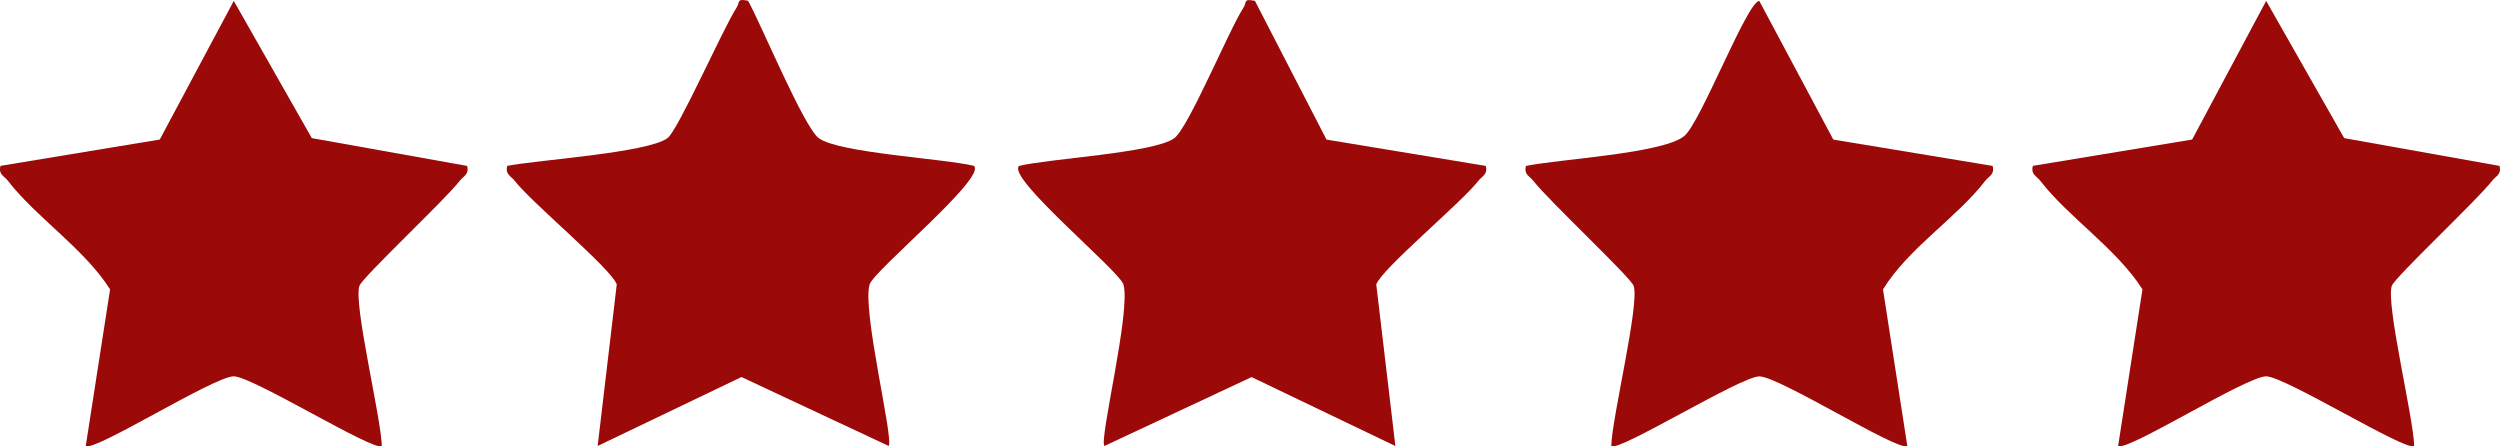
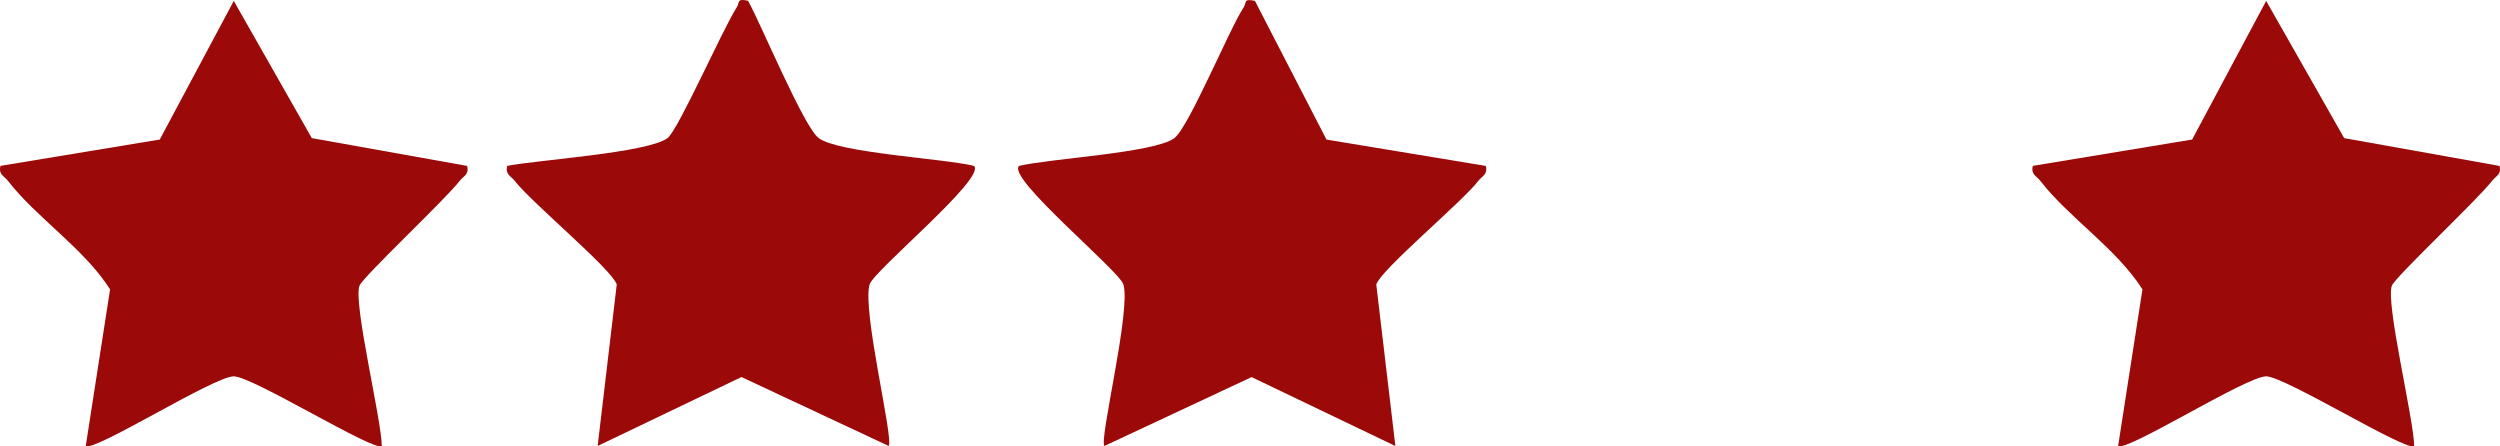
<svg xmlns="http://www.w3.org/2000/svg" id="Layer_2" viewBox="0 0 497.57 88.85">
  <defs>
    <style>.cls-1{fill:#9c0909;}</style>
  </defs>
  <g id="Layer_2-2">
    <g id="_48tLqc">
-       <path class="cls-1" d="M249.76.16l14.25,27.62,31.7,5.24c.45,1.73-.72,1.99-1.49,2.99-3.27,4.25-19.42,17.67-20.3,20.62l3.8,32.14-28.62-13.72-29.29,13.71c-1.1-1.2,5.34-27.03,3.78-32.15-.84-2.76-23.38-21.3-20.76-23.59,5.95-1.46,26.99-2.57,30.9-5.53,2.9-2.2,10.8-21.43,13.8-26.04.63-.96-.11-1.78,2.22-1.28h0Z" />
+       <path class="cls-1" d="M249.76.16l14.25,27.62,31.7,5.24c.45,1.73-.72,1.99-1.49,2.99-3.27,4.25-19.42,17.67-20.3,20.62l3.8,32.14-28.62-13.72-29.29,13.71c-1.1-1.2,5.34-27.03,3.78-32.15-.84-2.76-23.38-21.3-20.76-23.59,5.95-1.46,26.99-2.57,30.9-5.53,2.9-2.2,10.8-21.43,13.8-26.04.63-.96-.11-1.78,2.22-1.28Z" />
      <path class="cls-1" d="M148.89.16c2.57,4.62,11.07,25.07,14.05,27.32,3.92,2.97,24.96,4.07,30.9,5.53,2.62,2.29-19.92,20.83-20.76,23.59-1.56,5.12,4.88,30.95,3.78,32.15l-29.29-13.71-28.62,13.72,3.8-32.14c-.88-2.95-17.03-16.36-20.3-20.62-.77-1-1.94-1.26-1.49-2.99,6.01-1.18,28.01-2.59,31.9-5.53,2.15-1.63,10.89-21.53,13.79-26.05.63-.97-.1-1.78,2.22-1.28h.02Z" />
      <path class="cls-1" d="M92.97,33.02c.45,1.73-.72,1.99-1.49,2.99-2.87,3.73-19.29,19.12-19.93,20.85-1.29,3.47,4.34,26.39,4.44,31.9-1.34,1.3-25.75-13.86-29.46-13.86-3.95,0-27.85,15.13-29.46,13.85l4.84-31.16c-5.17-8.13-14.74-14.34-20.32-21.59-.77-1-1.94-1.26-1.49-2.99l31.7-5.24L46.53.18l15.53,27.31s30.91,5.53,30.91,5.53Z" />
      <path class="cls-1" d="M497.47,33.02c.45,1.73-.72,1.99-1.49,2.99-2.87,3.73-19.29,19.12-19.93,20.85-1.29,3.47,4.34,26.39,4.44,31.9-1.34,1.3-25.75-13.86-29.46-13.86-3.95,0-27.85,15.13-29.46,13.85l4.84-31.16c-5.17-8.13-14.74-14.34-20.32-21.59-.77-1-1.94-1.26-1.49-2.99l31.7-5.24L451.03.18l15.53,27.31,30.91,5.53Z" />
-       <path class="cls-1" d="M364.89,27.78l31.7,5.24c.45,1.73-.72,1.99-1.49,2.99-5.63,7.32-15.26,13.34-20.33,21.59l4.84,31.16c-1.61,1.27-25.51-13.85-29.46-13.85-3.71,0-28.12,15.16-29.46,13.86.1-5.51,5.73-28.43,4.44-31.9-.64-1.73-17.06-17.11-19.93-20.85-.77-1-1.94-1.26-1.49-2.99,6.44-1.36,27.16-2.44,31.49-5.94,3.26-2.64,12.57-26.89,14.95-26.9l14.74,27.6h0Z" />
    </g>
  </g>
</svg>